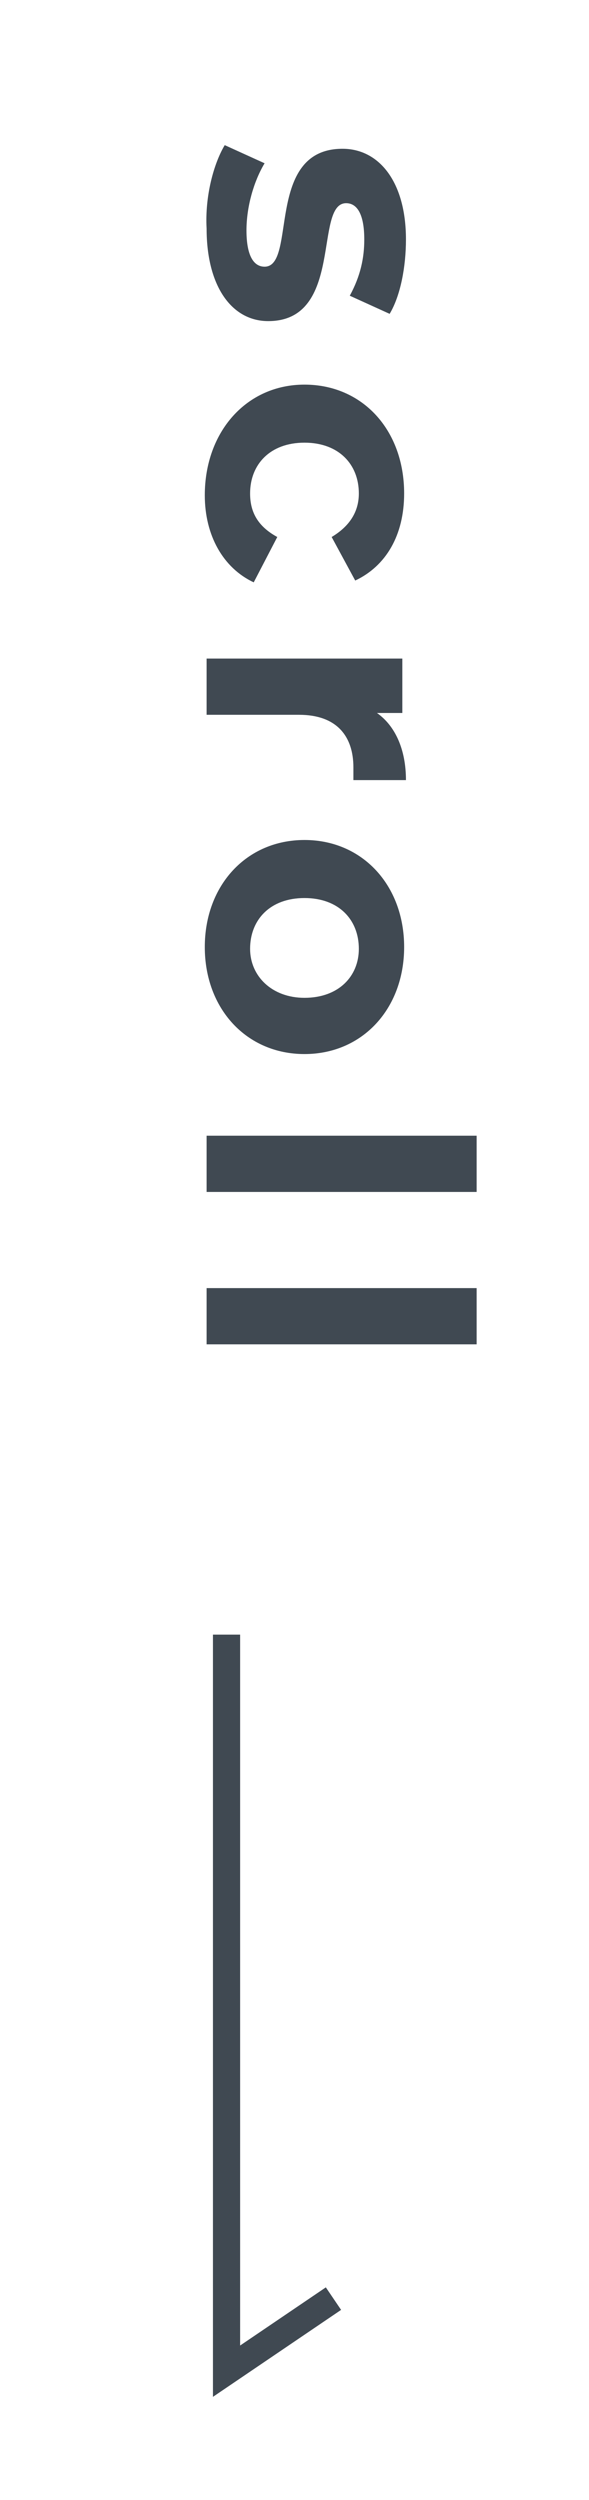
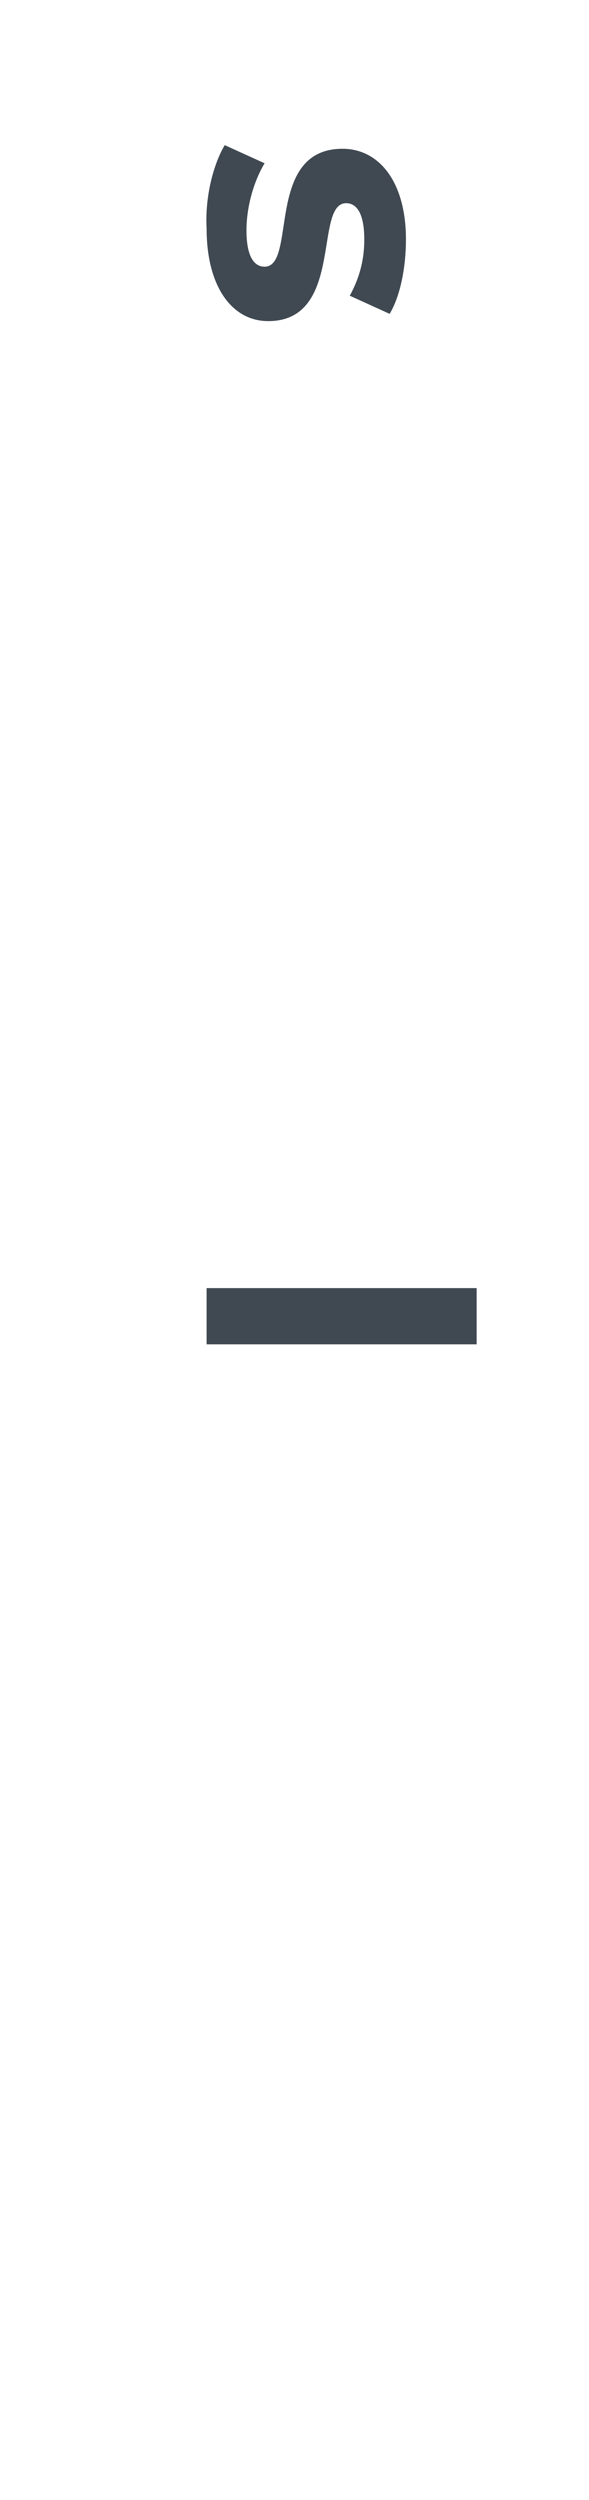
<svg xmlns="http://www.w3.org/2000/svg" version="1.1" x="0px" y="0px" viewBox="0 0 32.5 137.8" style="enable-background:new 0 0 32.5 137.8;" xml:space="preserve">
  <style type="text/css">
	.st0{fill:#404952;}
	.st1{fill:none;stroke:#404952;stroke-width:1.5;stroke-miterlimit:10;}
</style>
  <g id="レイヤー_3">
</g>
  <g id="HF">
    <g>
      <g>
        <path class="st0" d="M12.4,8l2.2,1c-0.6,1-1,2.4-1,3.7c0,1.4,0.4,2,1,2c1.8,0,0-6.5,4.3-6.5c2,0,3.5,1.8,3.5,5     c0,1.5-0.3,3.1-0.9,4.1l-2.2-1c0.6-1.1,0.8-2.1,0.8-3.1c0-1.4-0.4-2-1-2c-1.8,0-0.1,6.5-4.3,6.5c-2,0-3.4-1.9-3.4-5.1     C11.3,10.8,11.8,9,12.4,8z" />
-         <path class="st0" d="M16.8,21.2c3.2,0,5.5,2.5,5.5,6c0,2.3-1,4-2.7,4.8l-1.3-2.4c1-0.6,1.5-1.4,1.5-2.4c0-1.6-1.1-2.8-3-2.8     s-3,1.2-3,2.8c0,1,0.4,1.8,1.5,2.4L14,32.1c-1.7-0.8-2.7-2.6-2.7-4.8C11.3,23.8,13.6,21.2,16.8,21.2z" />
-         <path class="st0" d="M22.4,43h-2.9c0-0.3,0-0.5,0-0.7c0-1.7-0.9-2.9-3-2.9h-5.1v-3.1h10.8v3h-1.4C21.8,40,22.4,41.3,22.4,43z" />
-         <path class="st0" d="M16.8,46.3c3.2,0,5.5,2.5,5.5,5.9c0,3.4-2.3,5.9-5.5,5.9s-5.5-2.5-5.5-5.9C11.3,48.8,13.6,46.3,16.8,46.3z      M16.8,55c1.9,0,3-1.2,3-2.7c0-1.6-1.1-2.8-3-2.8s-3,1.2-3,2.8C13.8,53.8,15,55,16.8,55z" />
-         <path class="st0" d="M26.3,62.6v3.1H11.4v-3.1H26.3z" />
        <path class="st0" d="M26.3,71v3.1H11.4V71H26.3z" />
      </g>
-       <polyline class="st1" points="12.5,90.1 12.5,130.7 18.4,126.7   " />
    </g>
  </g>
</svg>